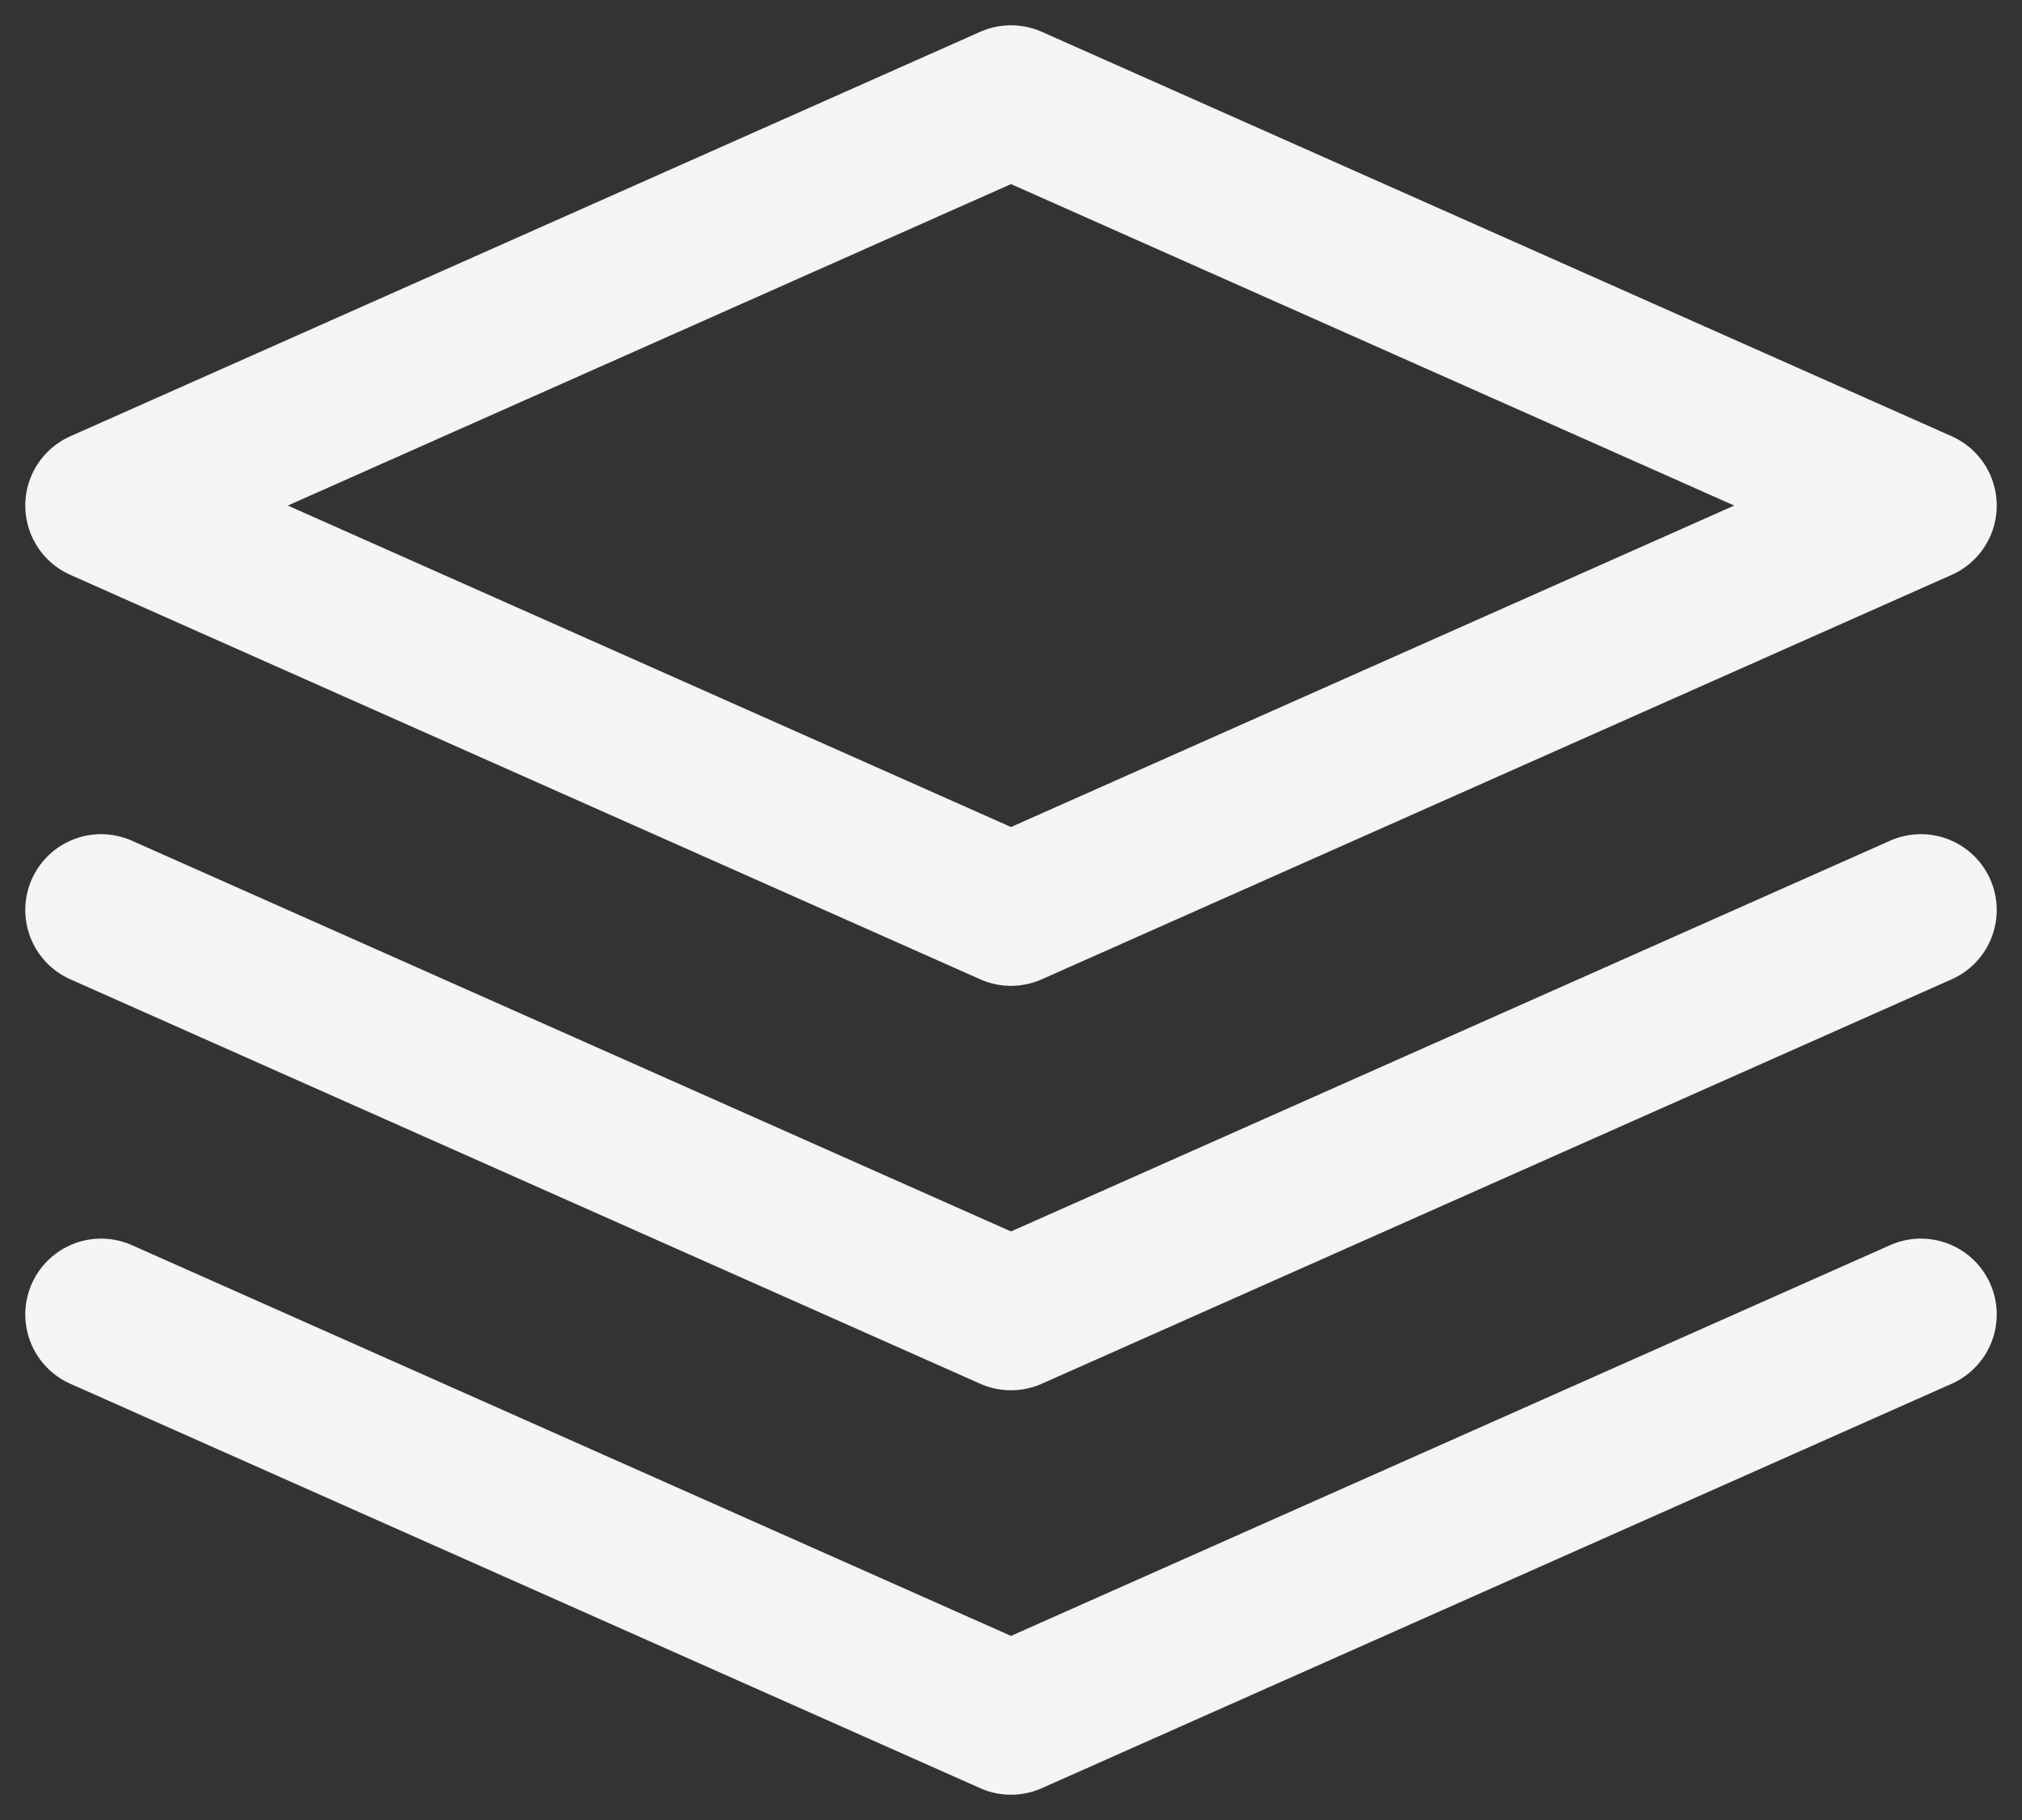
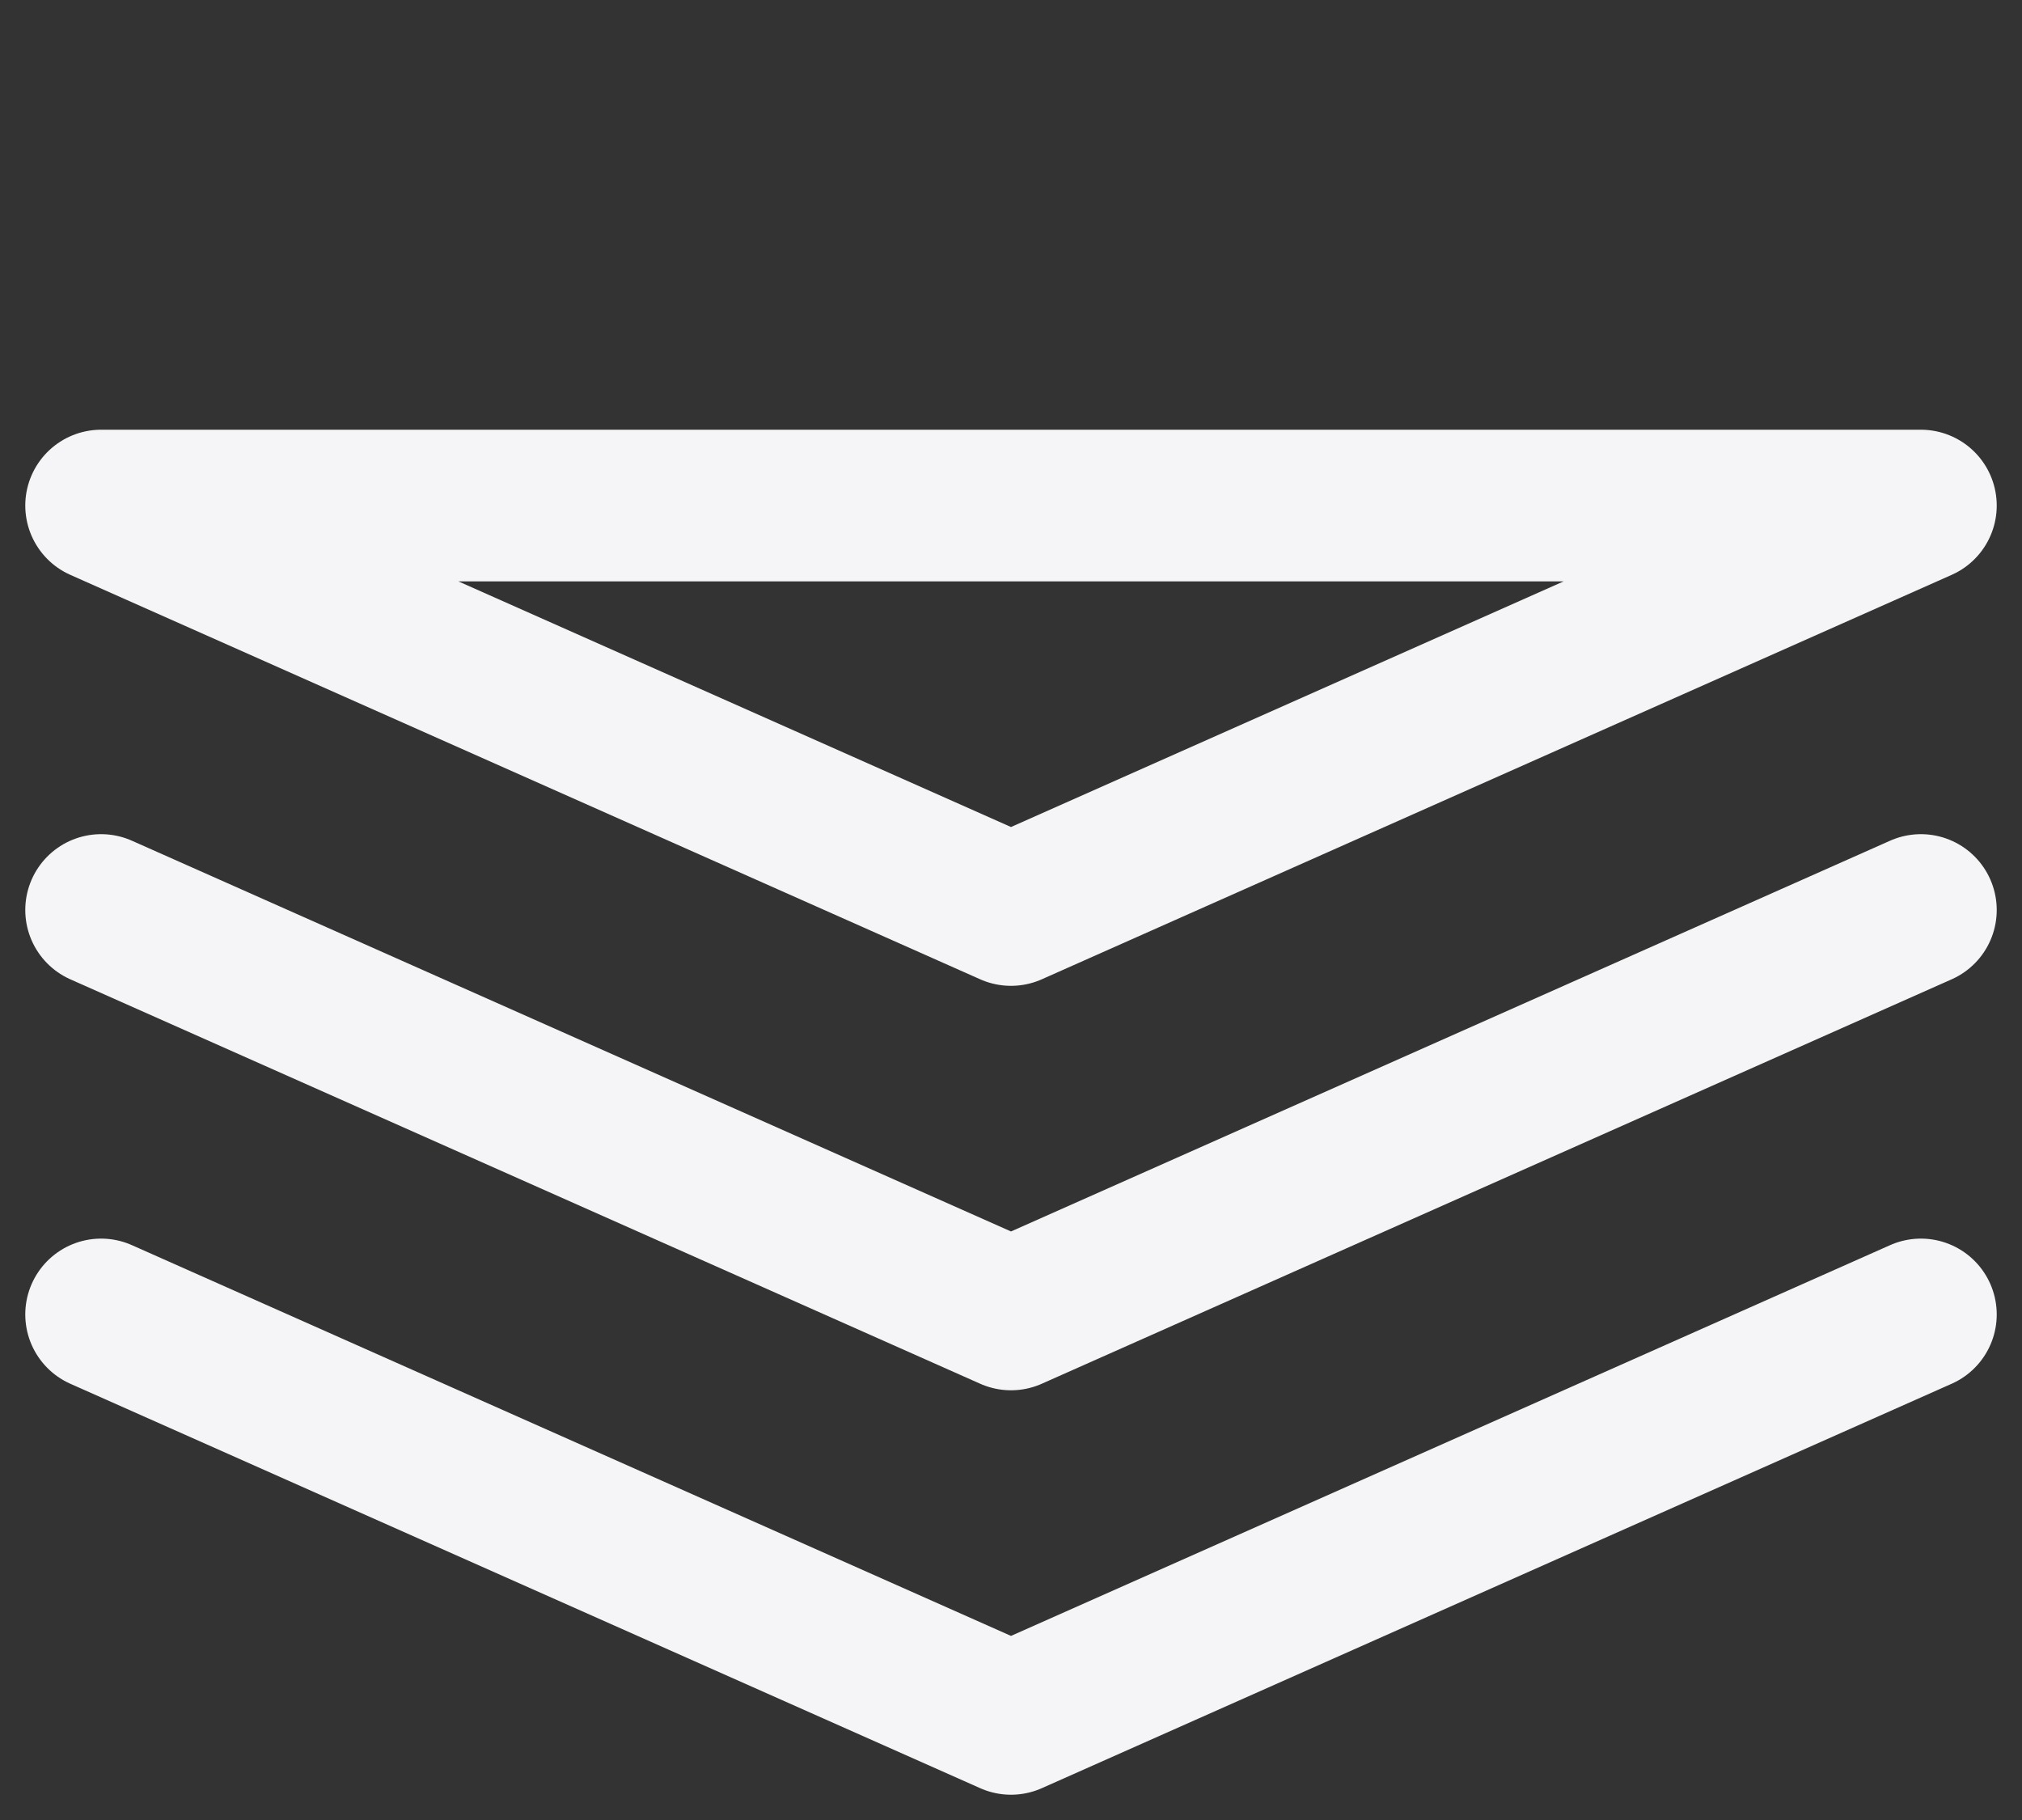
<svg xmlns="http://www.w3.org/2000/svg" width="20" height="18" viewBox="0 0 20 18" fill="none">
  <rect x="0" y="0" width="20" height="18" fill="#333333" stroke="none" />
-   <path d="M19 9L10 13L1 9M19 13L10 17L1 13M19 5L10 9L1 5L10 1L19 5Z" stroke="#F5F5F7" stroke-width="1.5" stroke-linecap="round" stroke-linejoin="round" />
+   <path d="M19 9L10 13L1 9M19 13L10 17L1 13M19 5L10 9L1 5L19 5Z" stroke="#F5F5F7" stroke-width="1.5" stroke-linecap="round" stroke-linejoin="round" />
</svg>